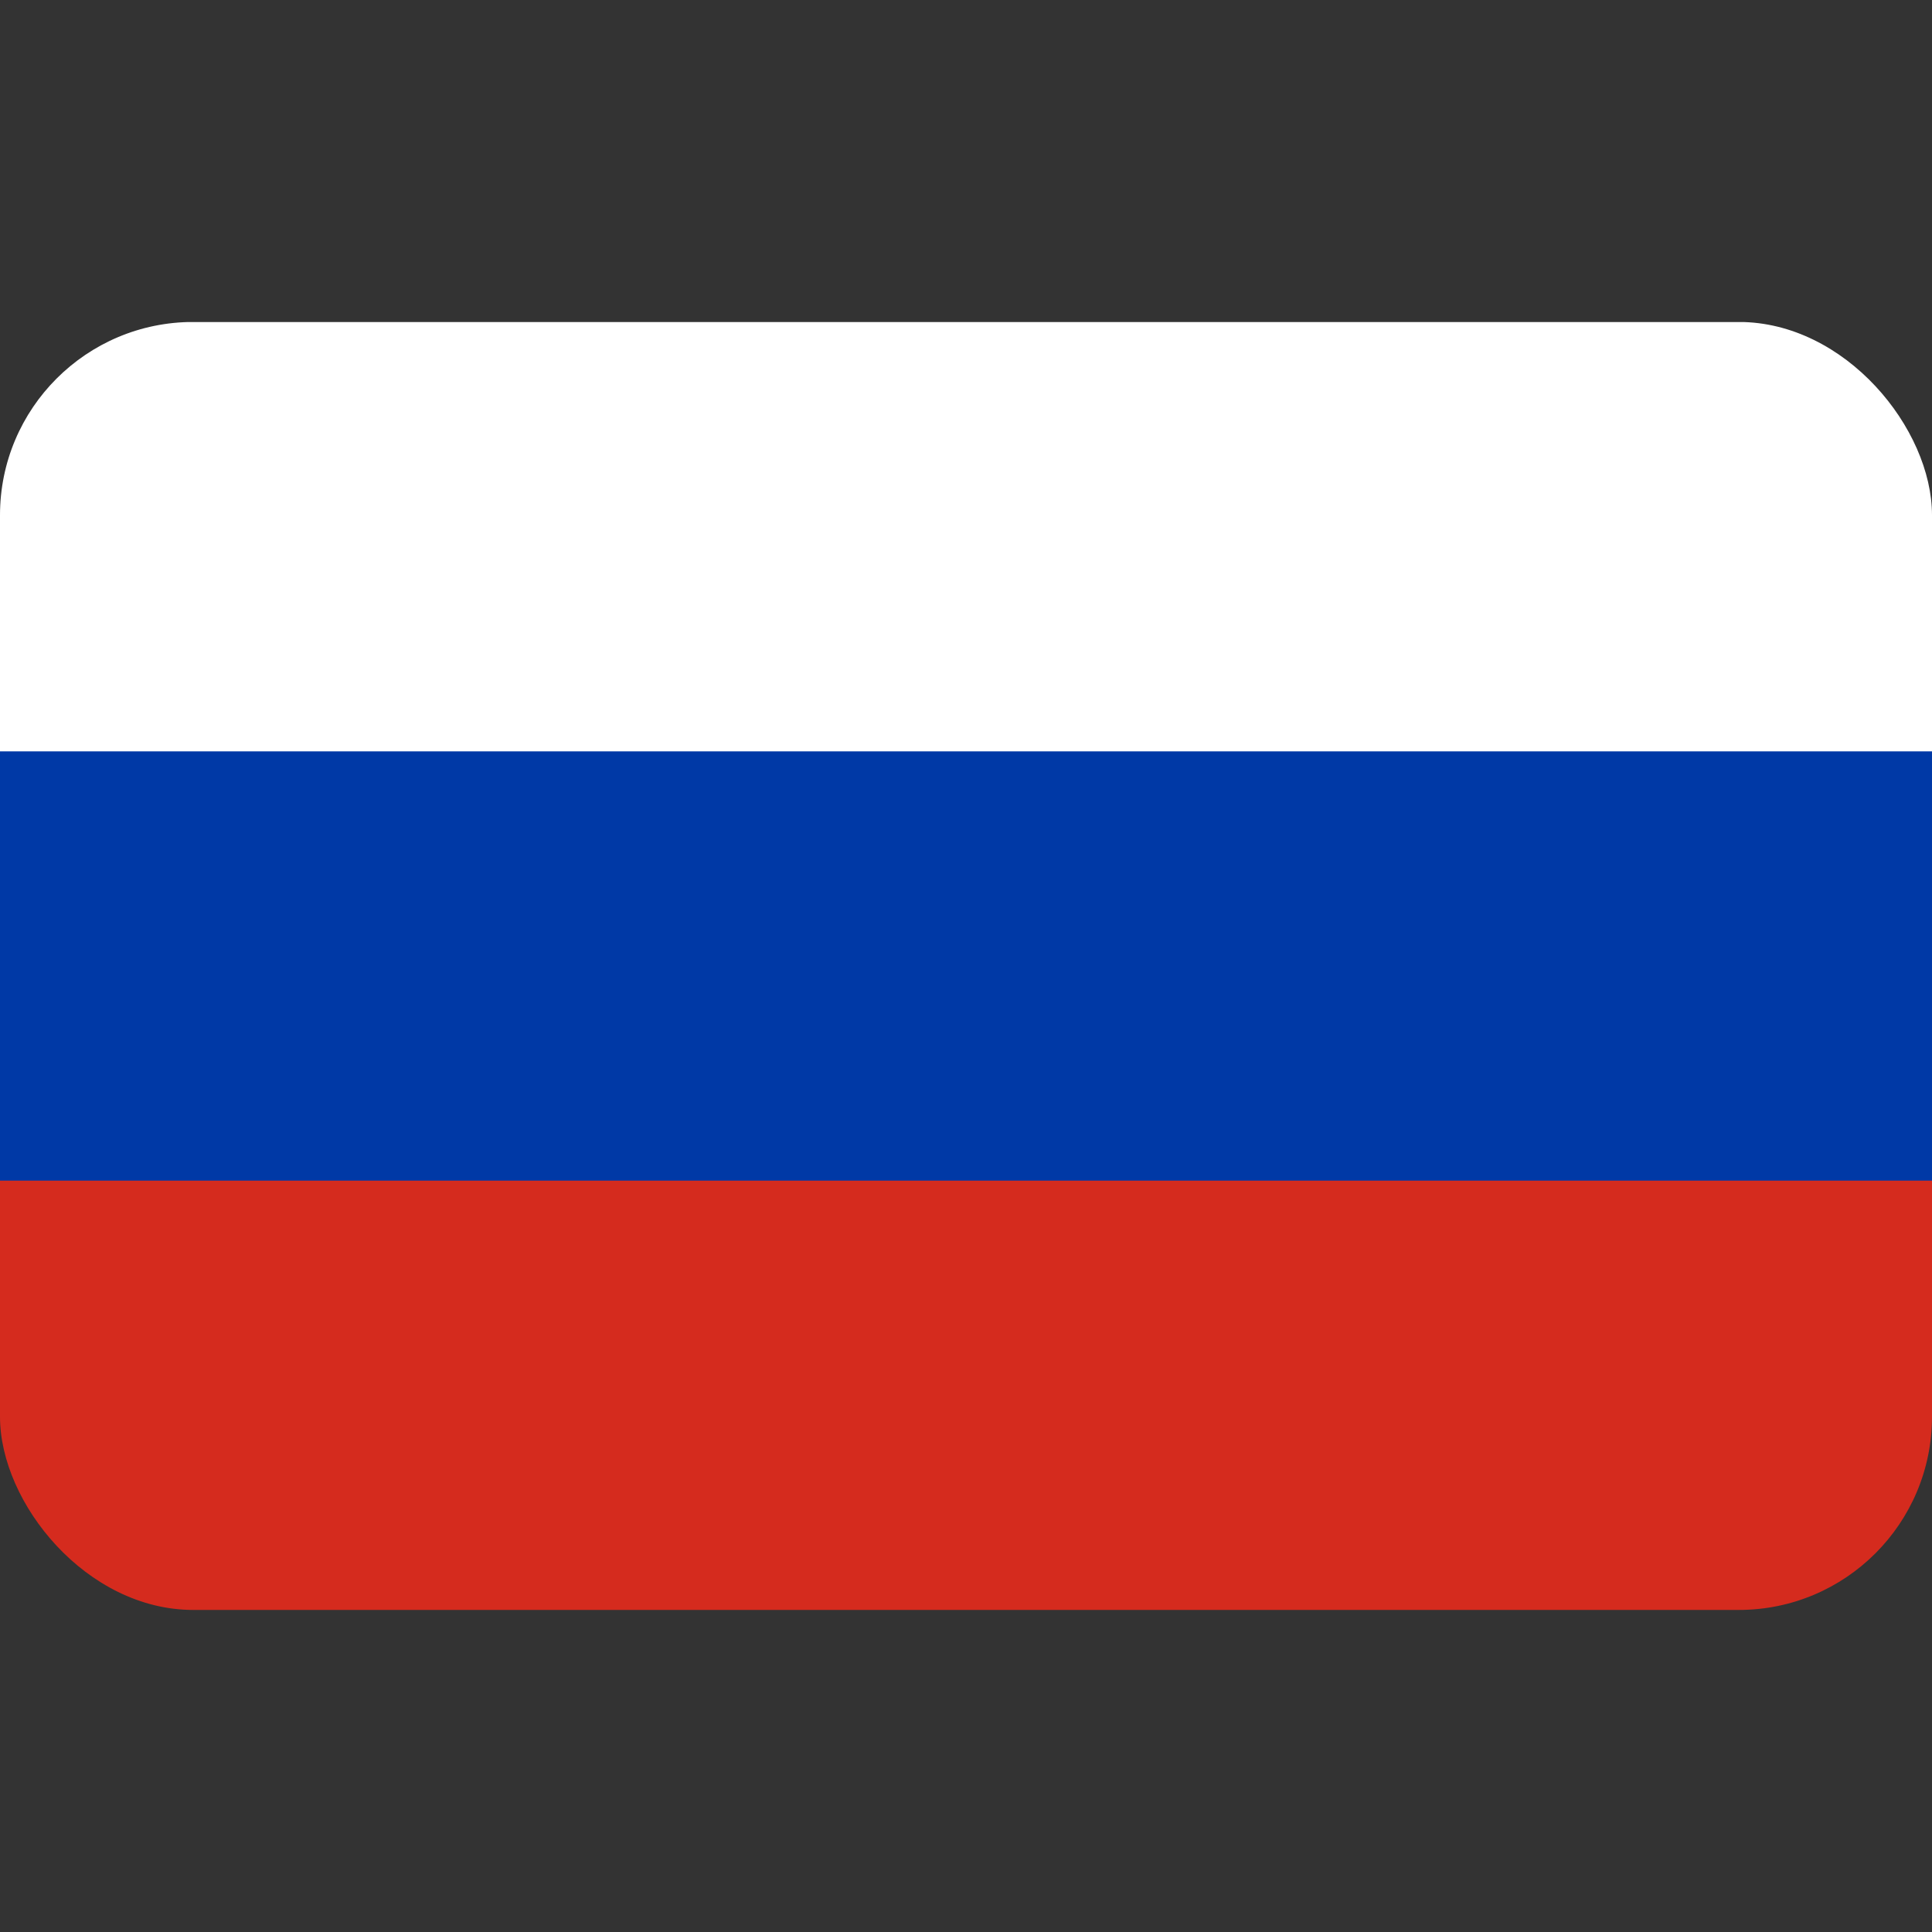
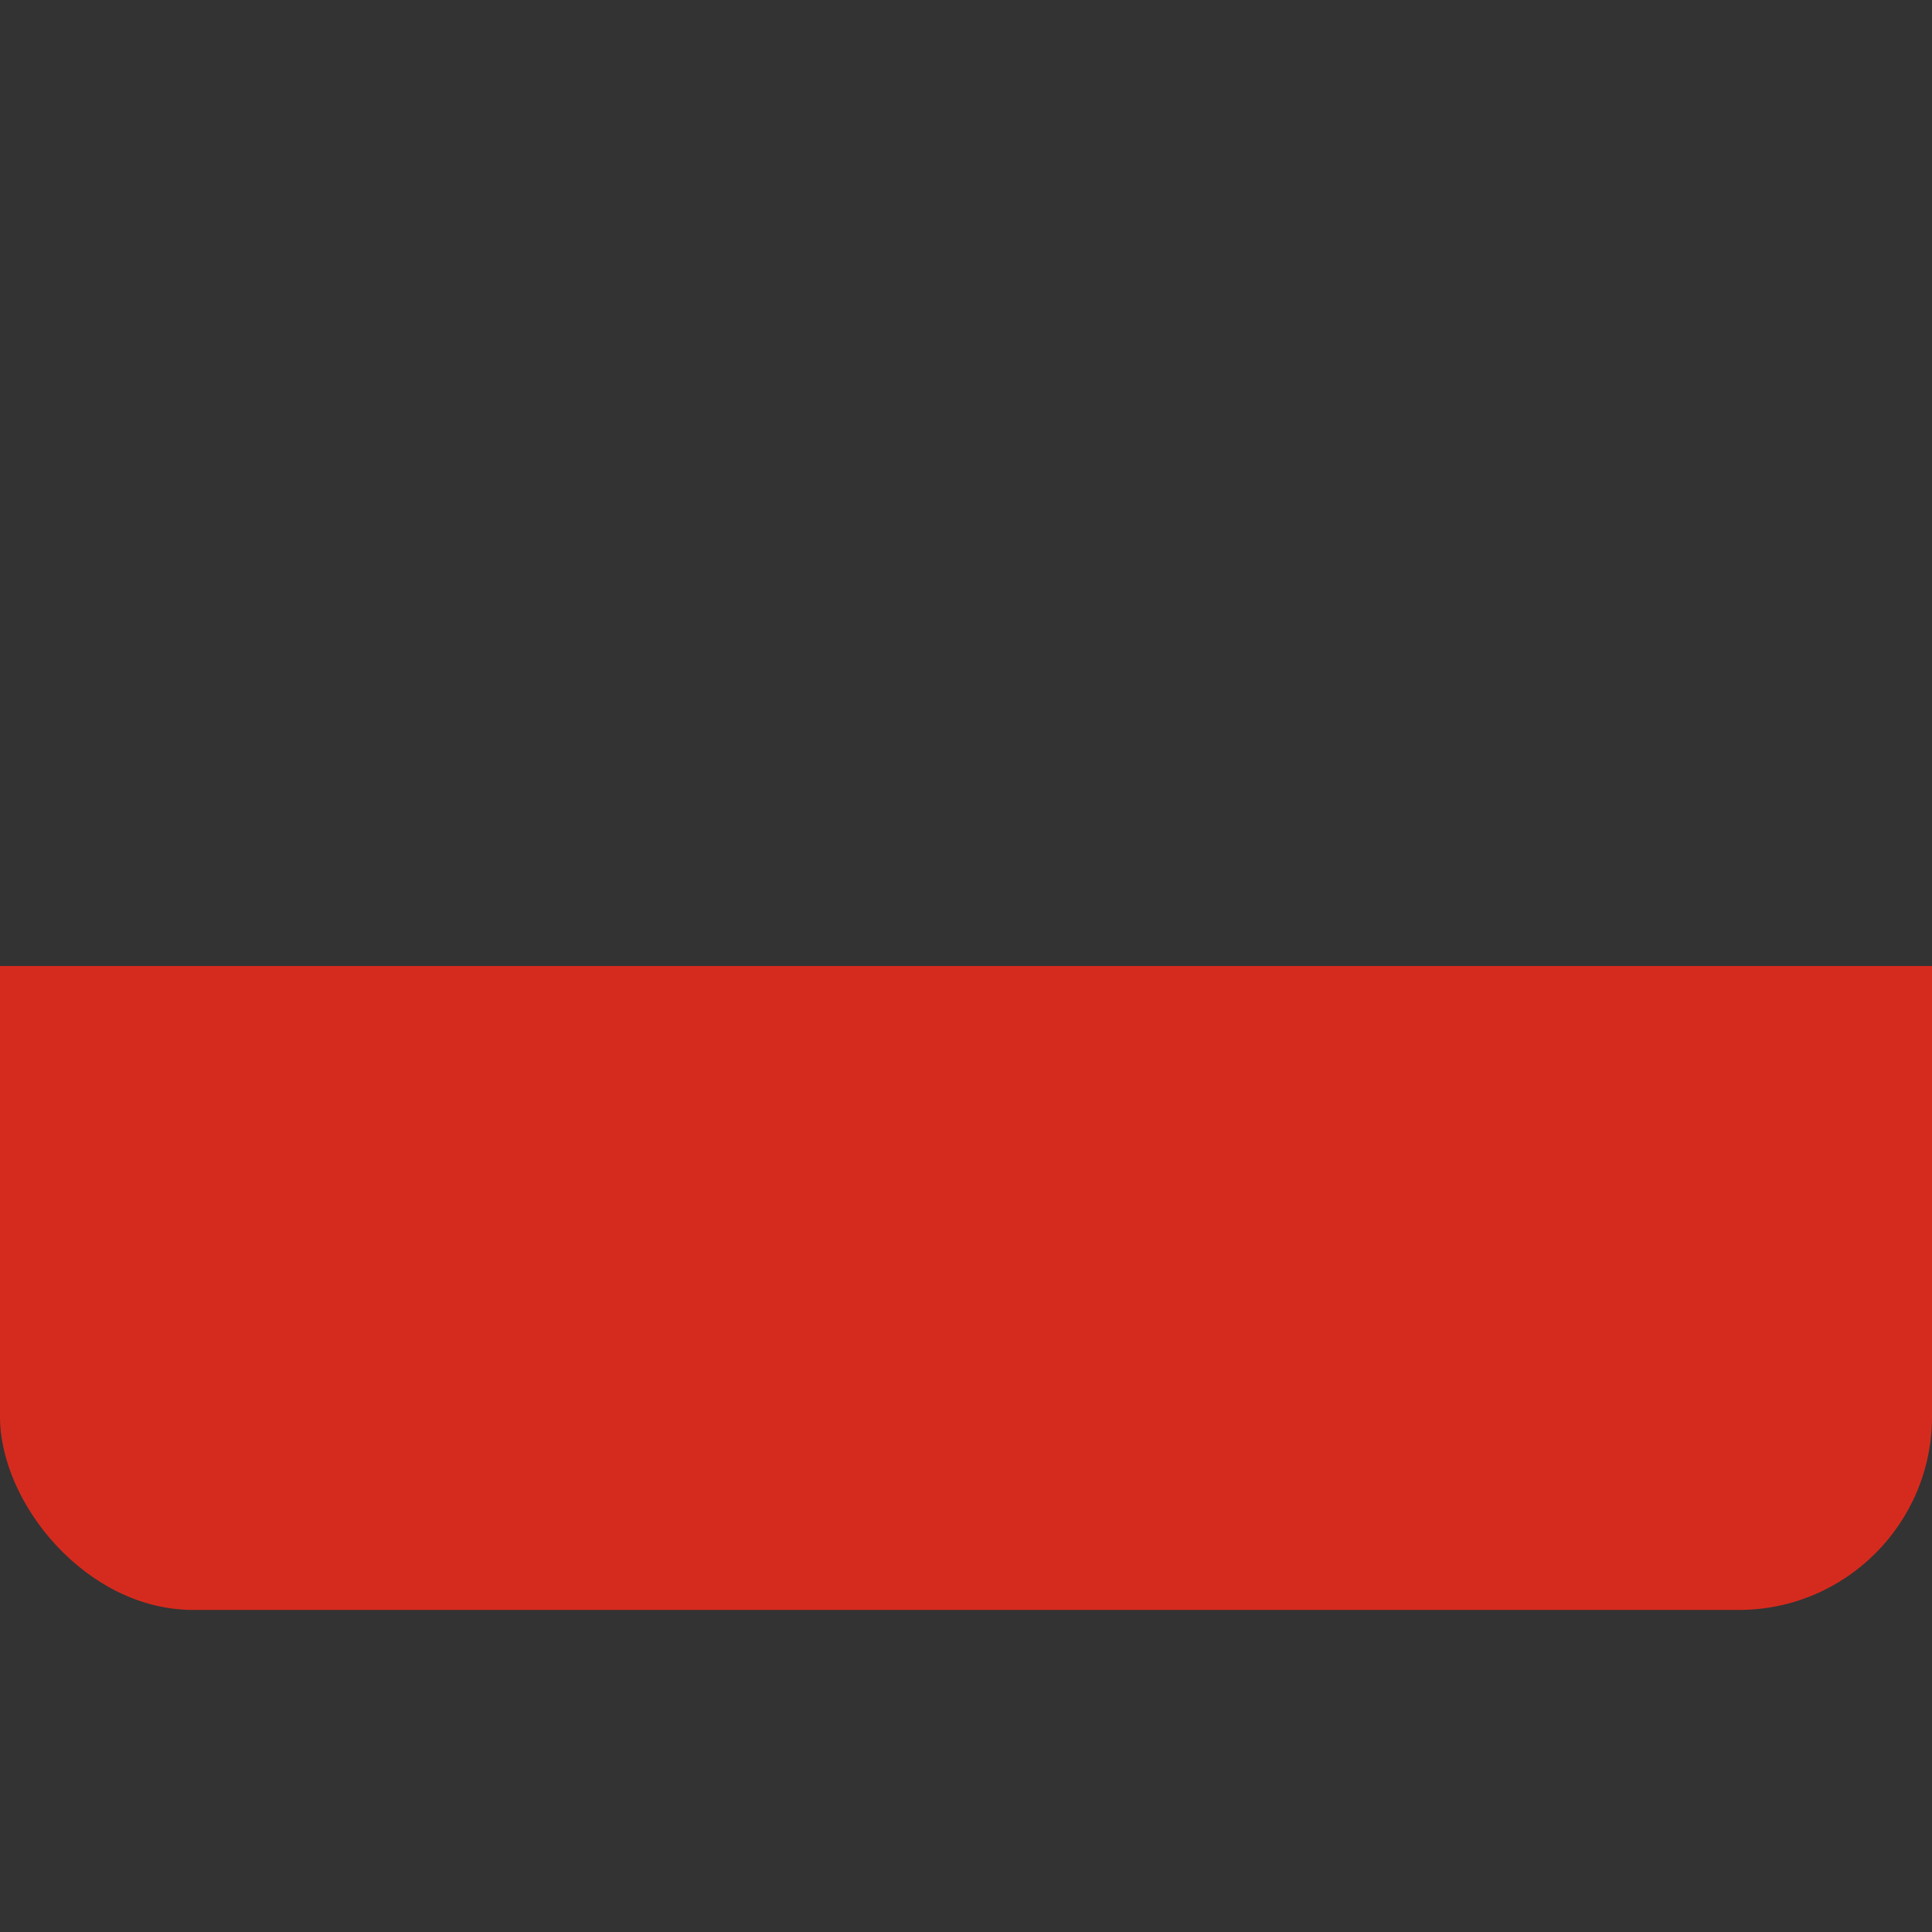
<svg xmlns="http://www.w3.org/2000/svg" width="20" height="20" fill="none">
  <rect width="100%" height="100%" fill="#333333" stroke="none" />
  <g clip-path="url(#a)">
-     <path fill="#fff" d="M20 3.334H0V10h20z" />
    <path fill="#D52B1E" d="M20 10H0v6.667h20z" />
-     <path fill="#0039A6" d="M20 7.778H0v4.444h20z" />
  </g>
  <defs>
    <clipPath id="a">
      <rect width="20" height="13.333" y="3.333" fill="#fff" rx="2" />
    </clipPath>
  </defs>
</svg>